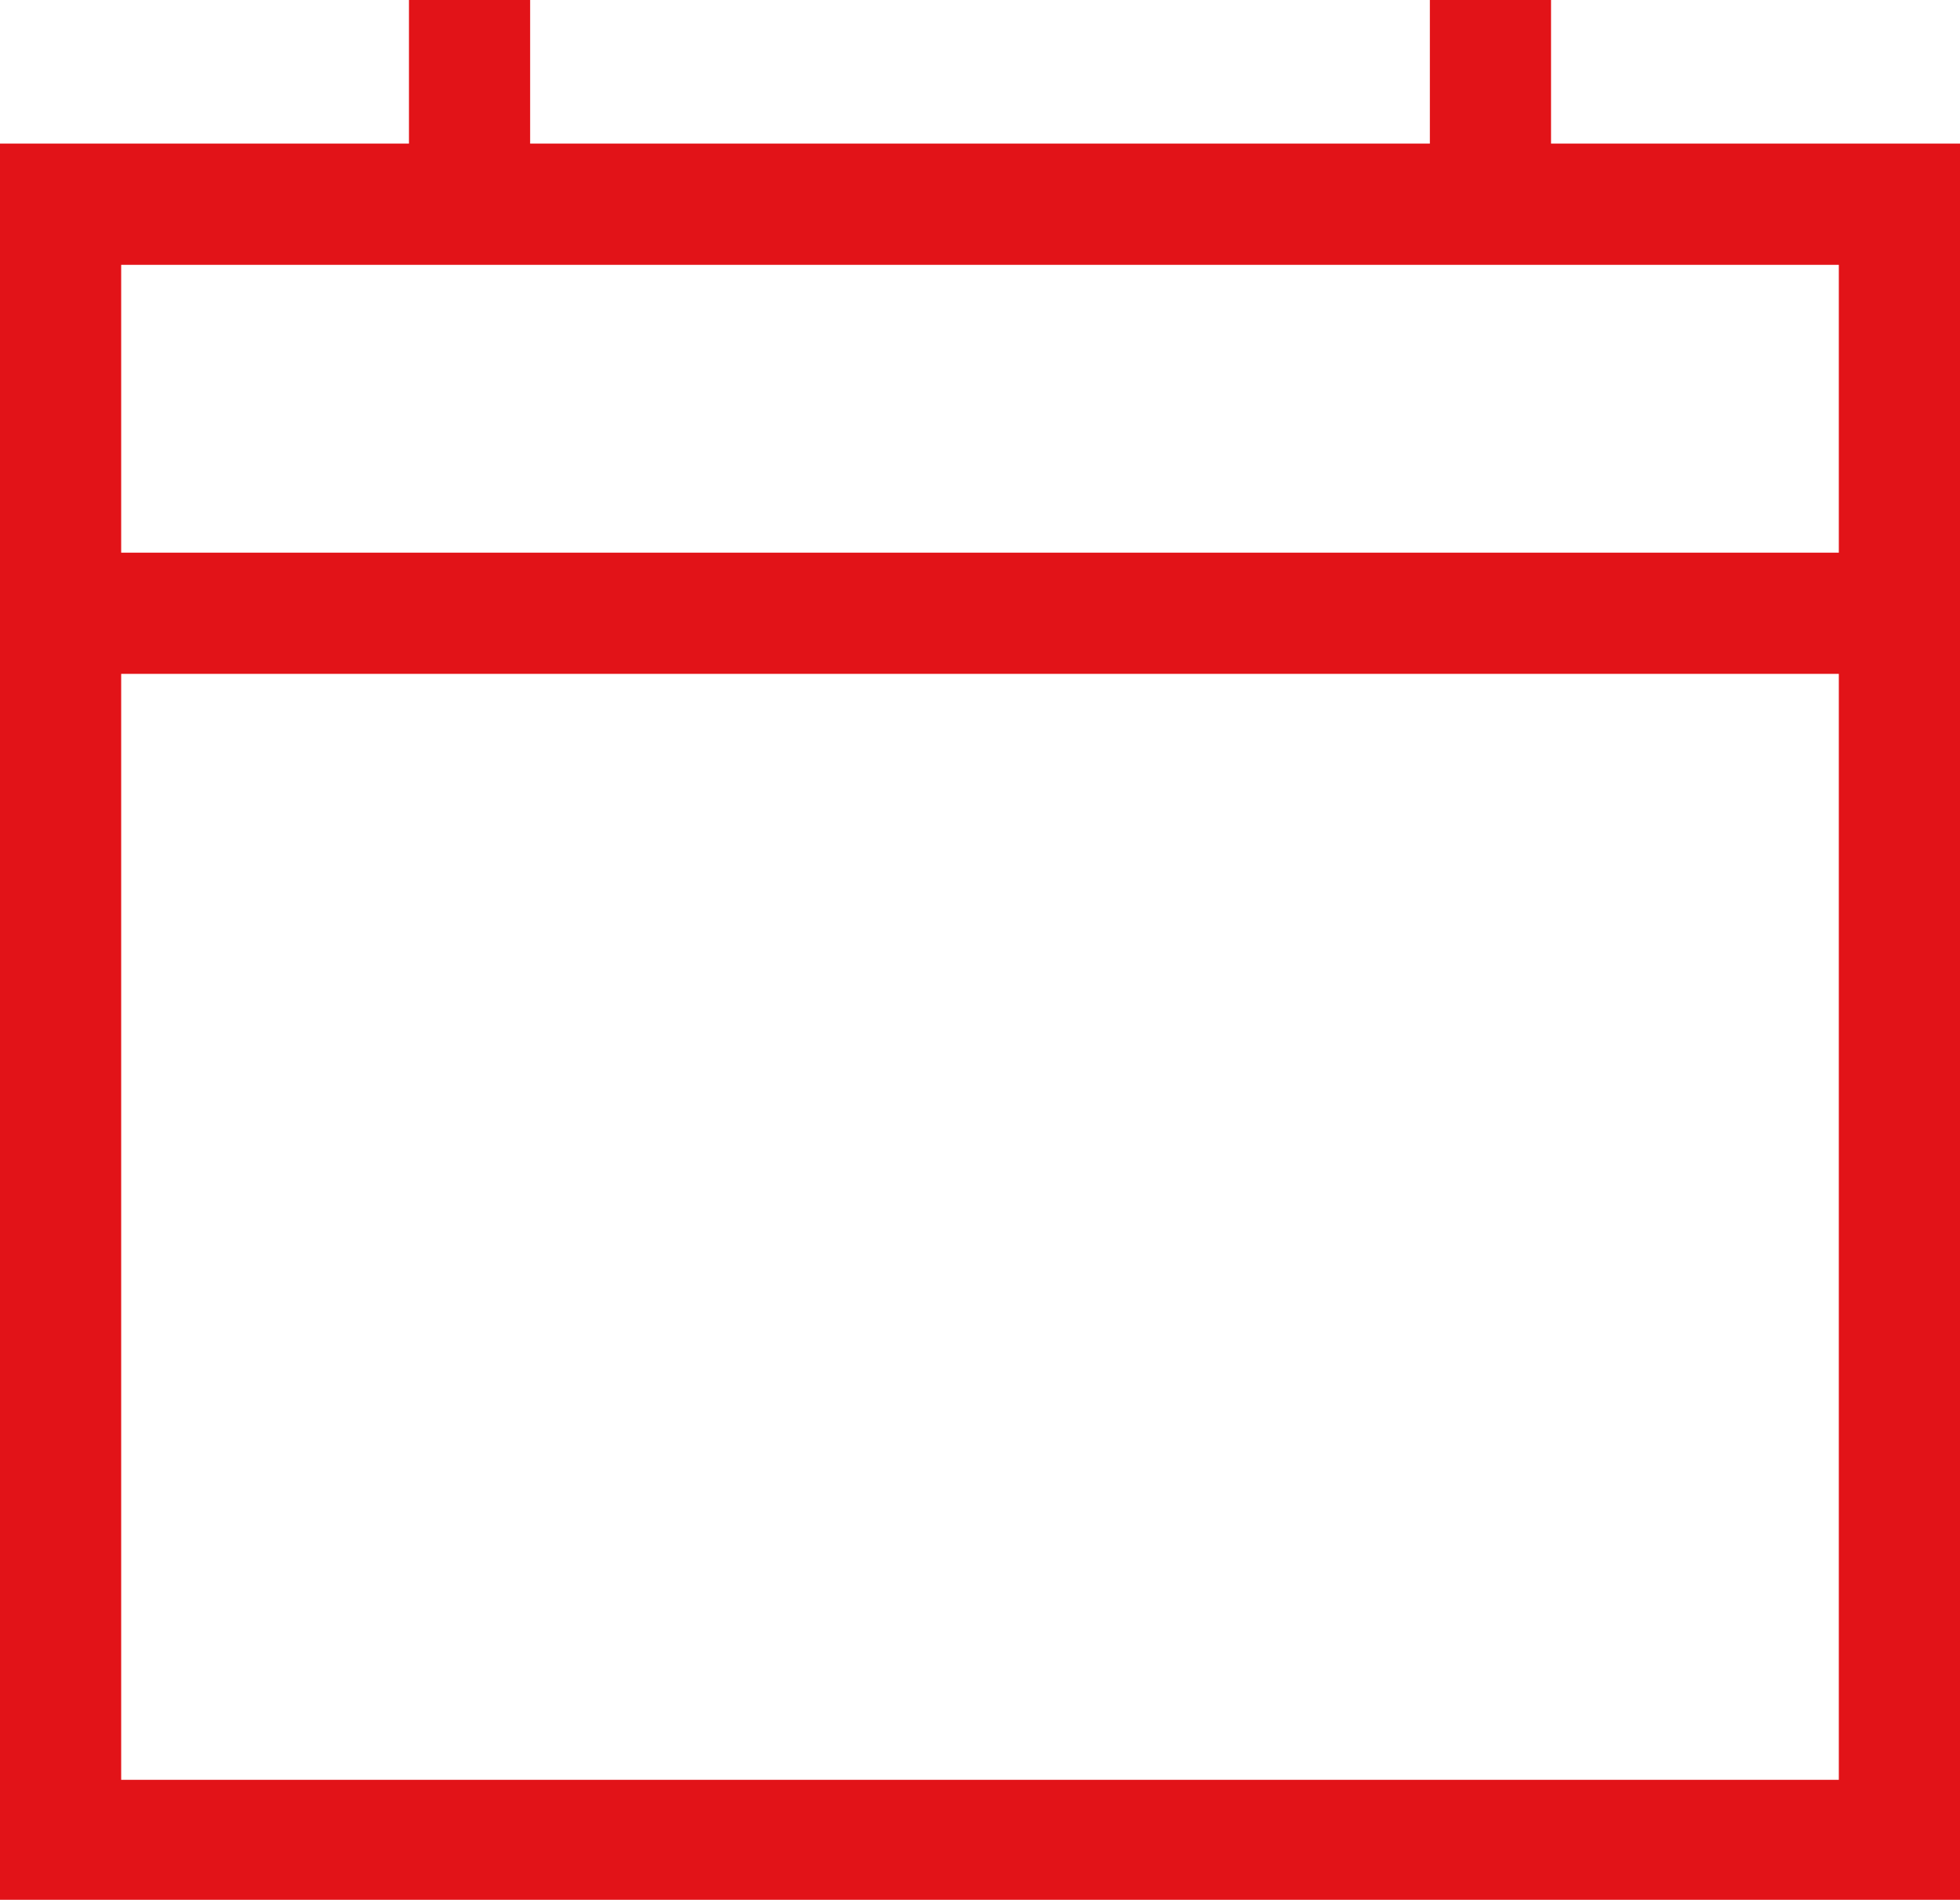
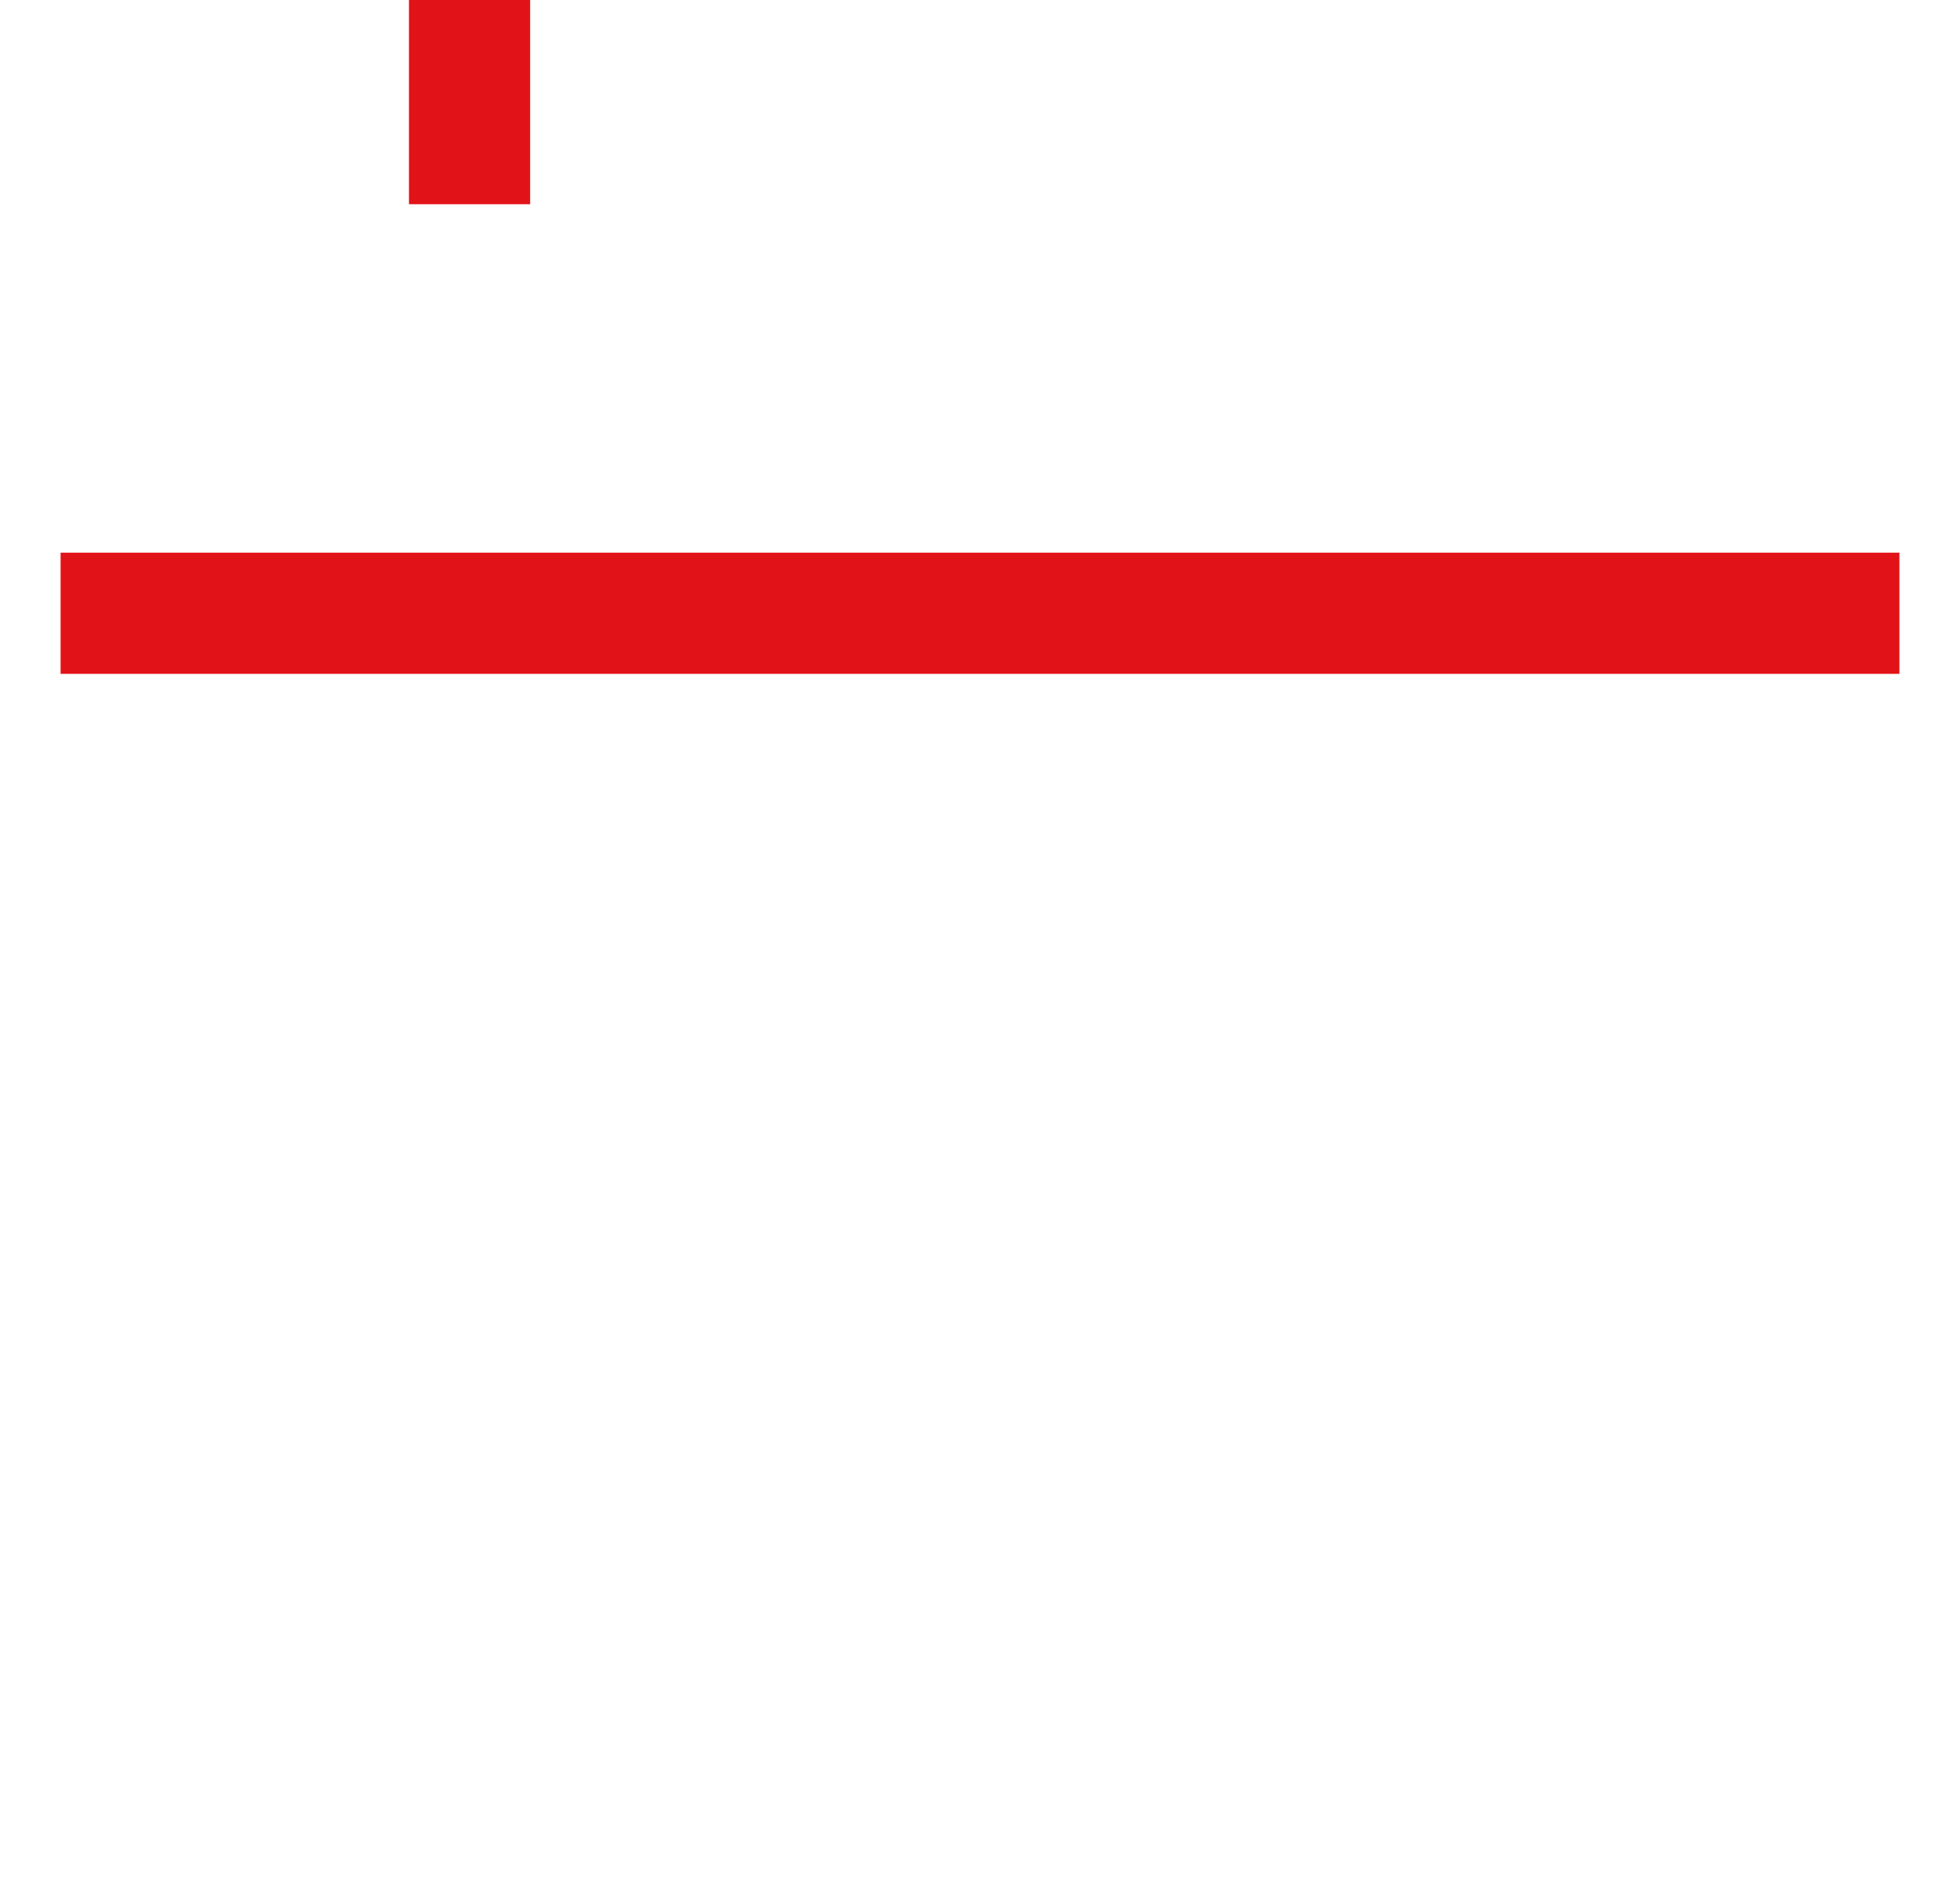
<svg xmlns="http://www.w3.org/2000/svg" id="Capa_1" data-name="Capa 1" viewBox="0 0 32.35 31.35">
  <defs>
    <style>.cls-1{fill:none;stroke:#e21318;stroke-width:2px;}</style>
  </defs>
-   <path class="cls-1" d="M1.88,3.68H32.23v27H1.88Z" transform="translate(-0.88 -0.31)" />
  <path class="cls-1" d="M32.23,10.43H1.88" transform="translate(-0.88 -0.31)" />
  <path class="cls-1" d="M8.63,3.68V.31" transform="translate(-0.88 -0.31)" />
-   <path class="cls-1" d="M25.48,3.68V.31" transform="translate(-0.88 -0.31)" />
</svg>